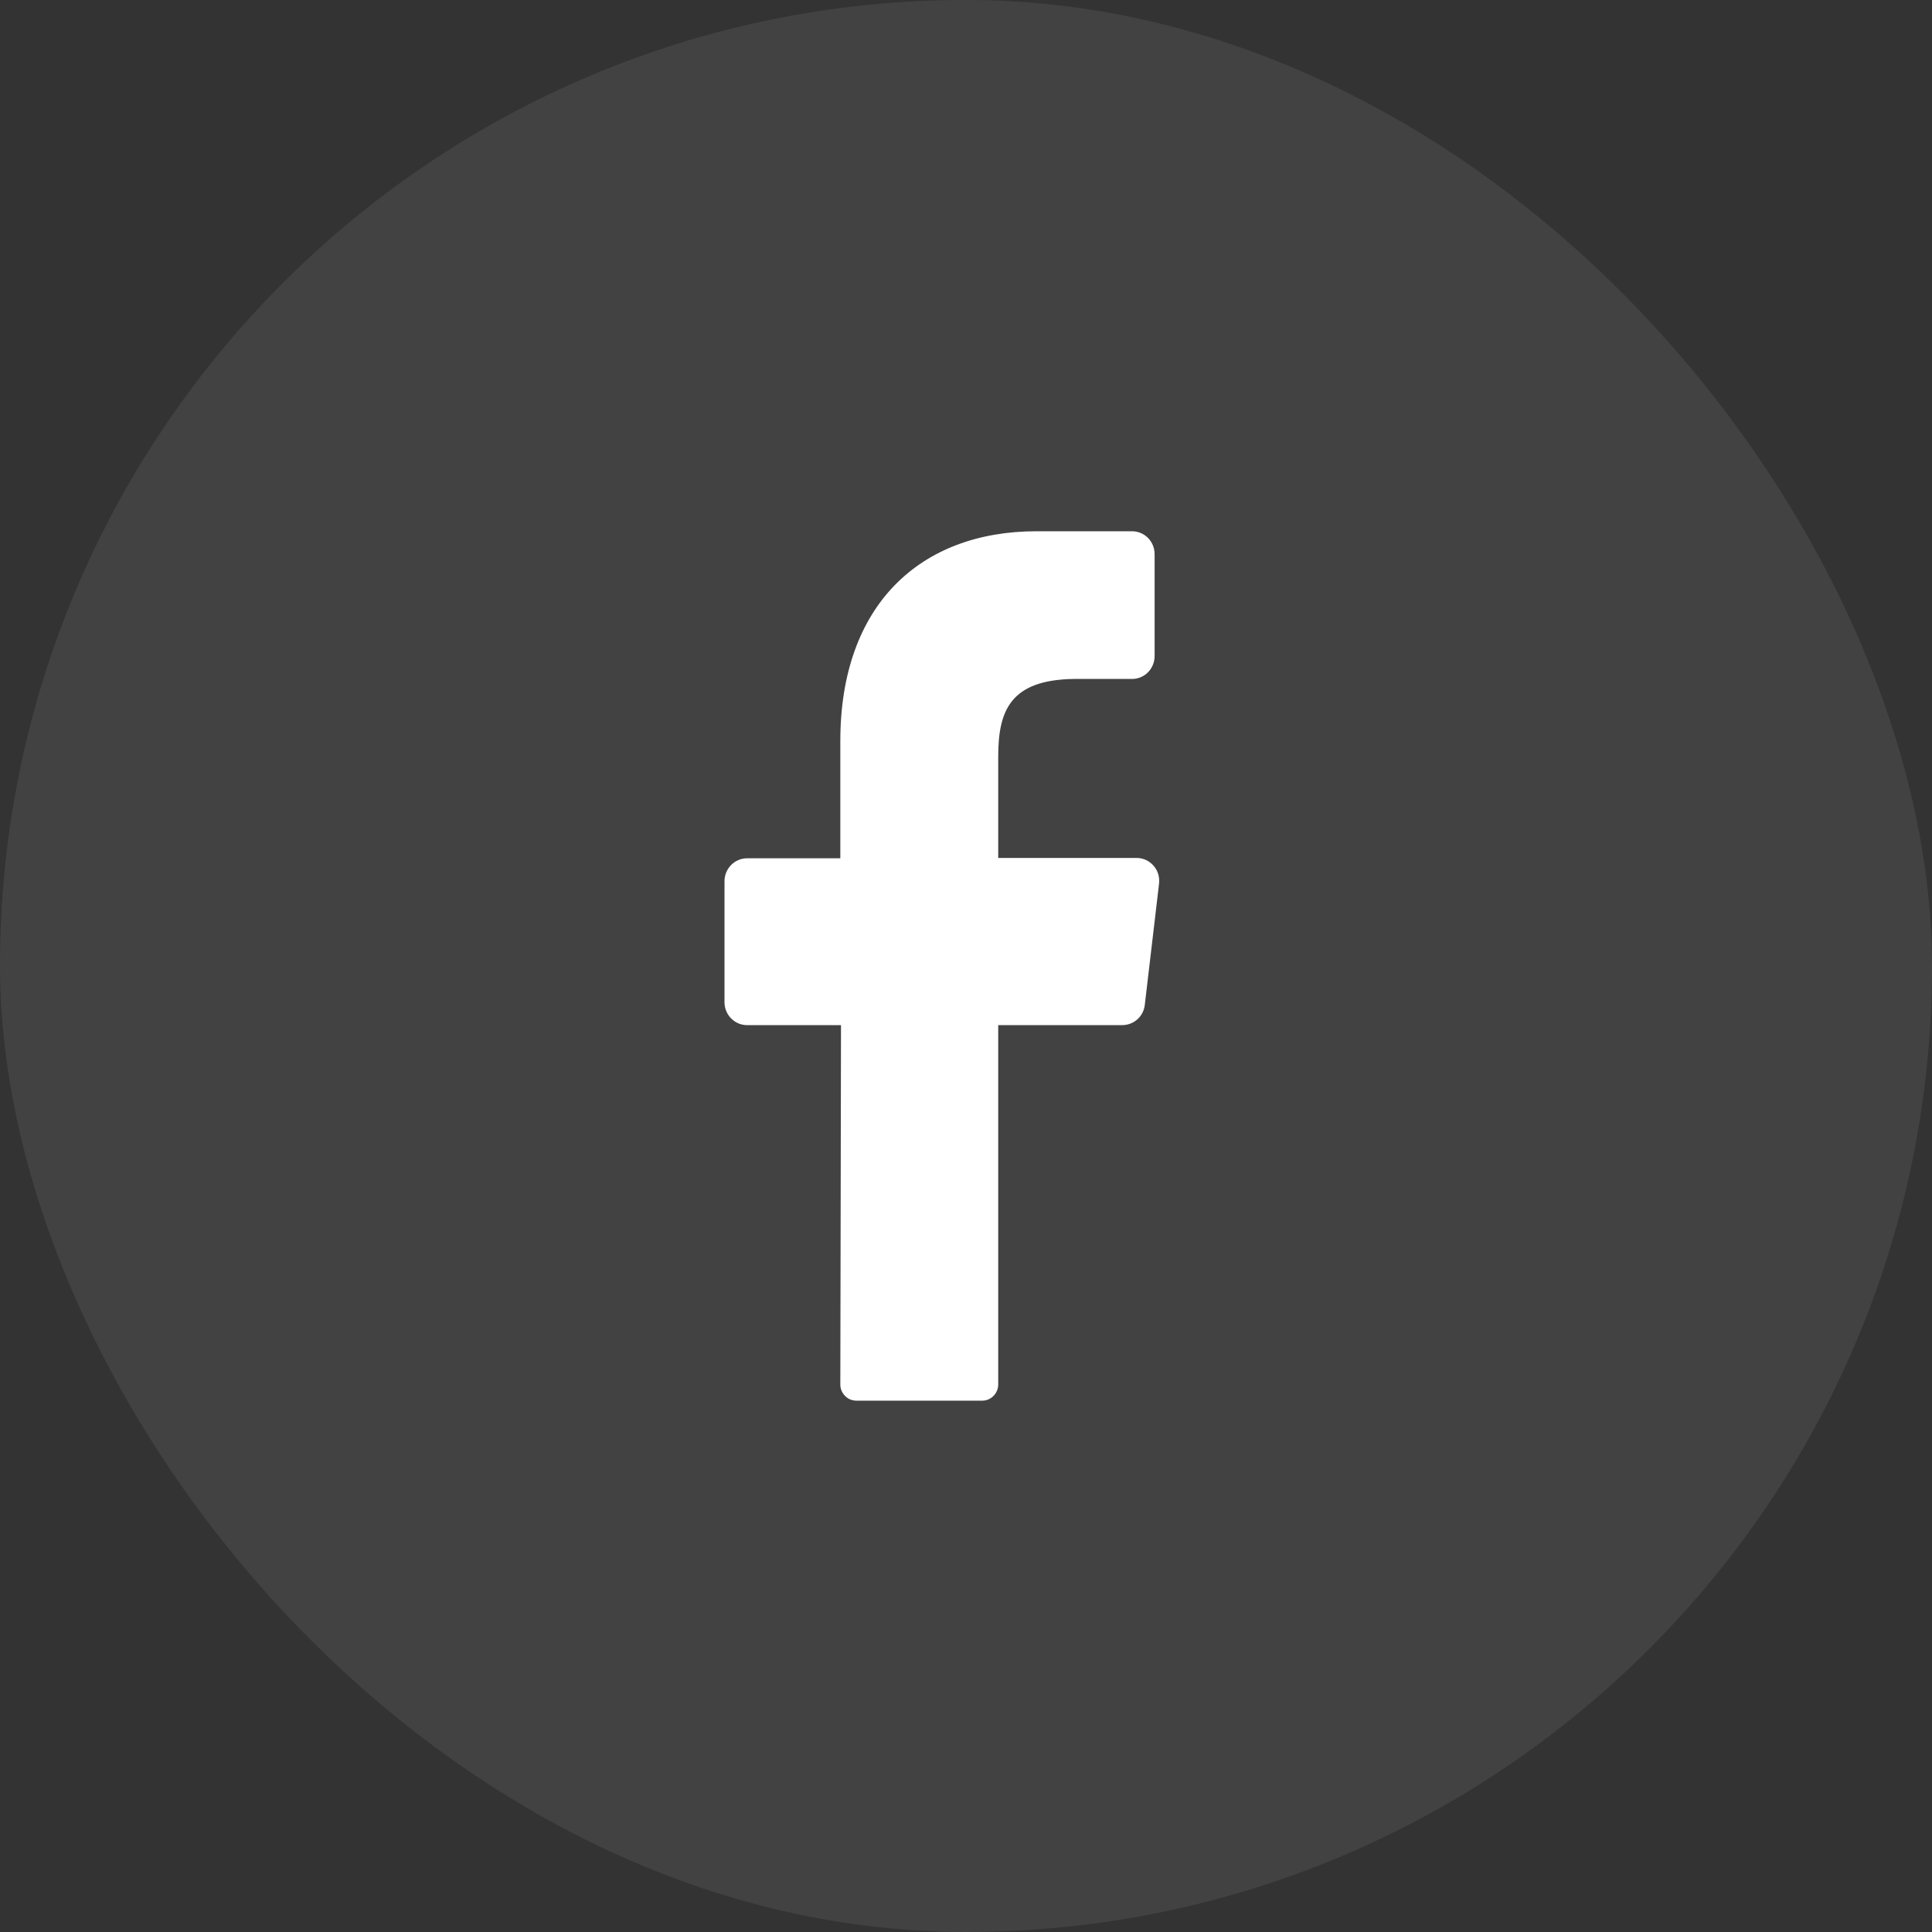
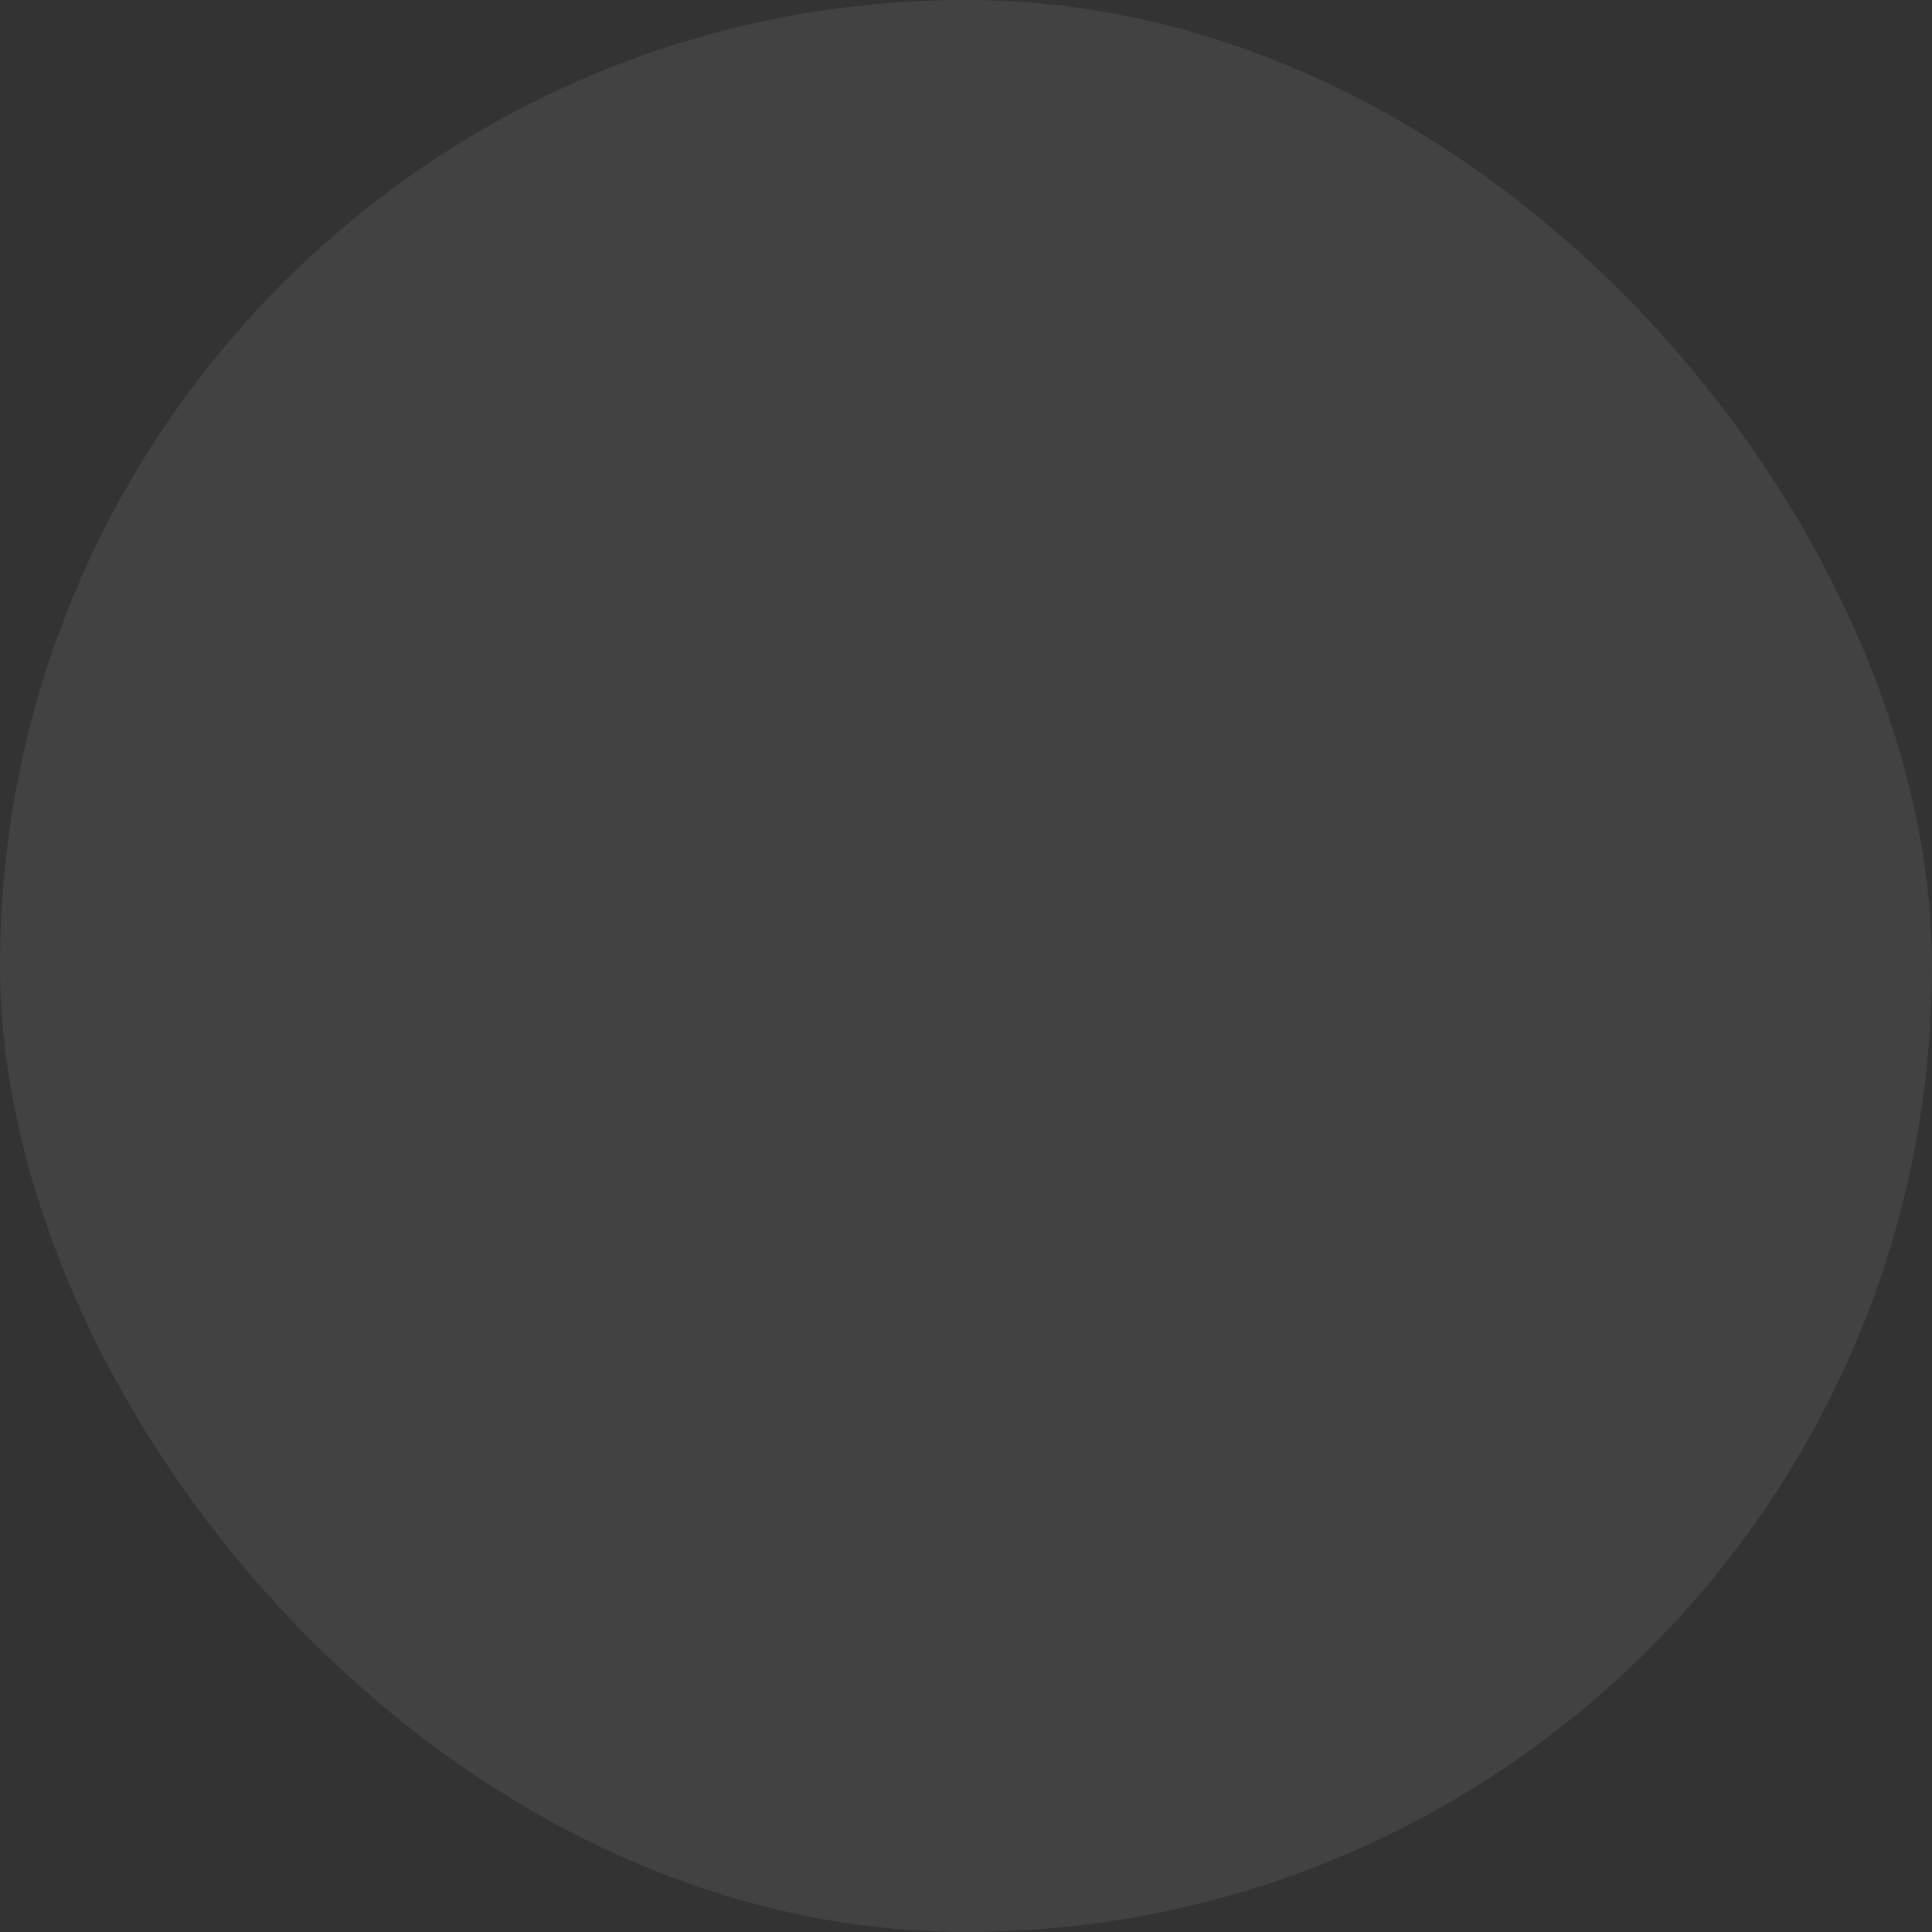
<svg xmlns="http://www.w3.org/2000/svg" width="40" height="40" viewBox="0 0 40 40" fill="none">
  <rect x="0" y="0" width="40" height="40" fill="#333333" stroke="none" />
  <rect y="-0.001" width="40" height="40" rx="20" fill="#9D9D9D" fill-opacity="0.14" />
-   <path d="M23.997 18.294L23.702 20.802C23.69 20.918 23.635 21.026 23.549 21.104C23.462 21.181 23.351 21.224 23.235 21.224H20.667V28.66C20.668 28.749 20.634 28.835 20.572 28.898C20.511 28.962 20.428 28.998 20.34 28.999H17.725C17.681 28.998 17.638 28.989 17.598 28.972C17.558 28.954 17.522 28.929 17.492 28.897C17.462 28.866 17.438 28.828 17.421 28.787C17.405 28.746 17.397 28.702 17.398 28.658L17.412 21.224H15.467C15.343 21.224 15.224 21.174 15.137 21.085C15.049 20.996 15 20.875 15 20.75V18.244C15 18.118 15.049 17.998 15.137 17.909C15.224 17.82 15.343 17.77 15.467 17.77H17.398V15.34C17.398 12.529 19.049 10.999 21.461 10.999H23.439C23.562 10.999 23.681 11.049 23.769 11.138C23.856 11.227 23.905 11.347 23.905 11.473V13.583C23.905 13.709 23.856 13.829 23.769 13.918C23.681 14.007 23.562 14.057 23.439 14.057H22.227C20.915 14.078 20.667 14.715 20.667 15.667V17.763H23.544C23.609 17.765 23.673 17.78 23.732 17.808C23.791 17.836 23.843 17.877 23.886 17.927C23.929 17.977 23.961 18.035 23.98 18.098C23.999 18.162 24.004 18.228 23.997 18.294Z" fill="white" />
</svg>